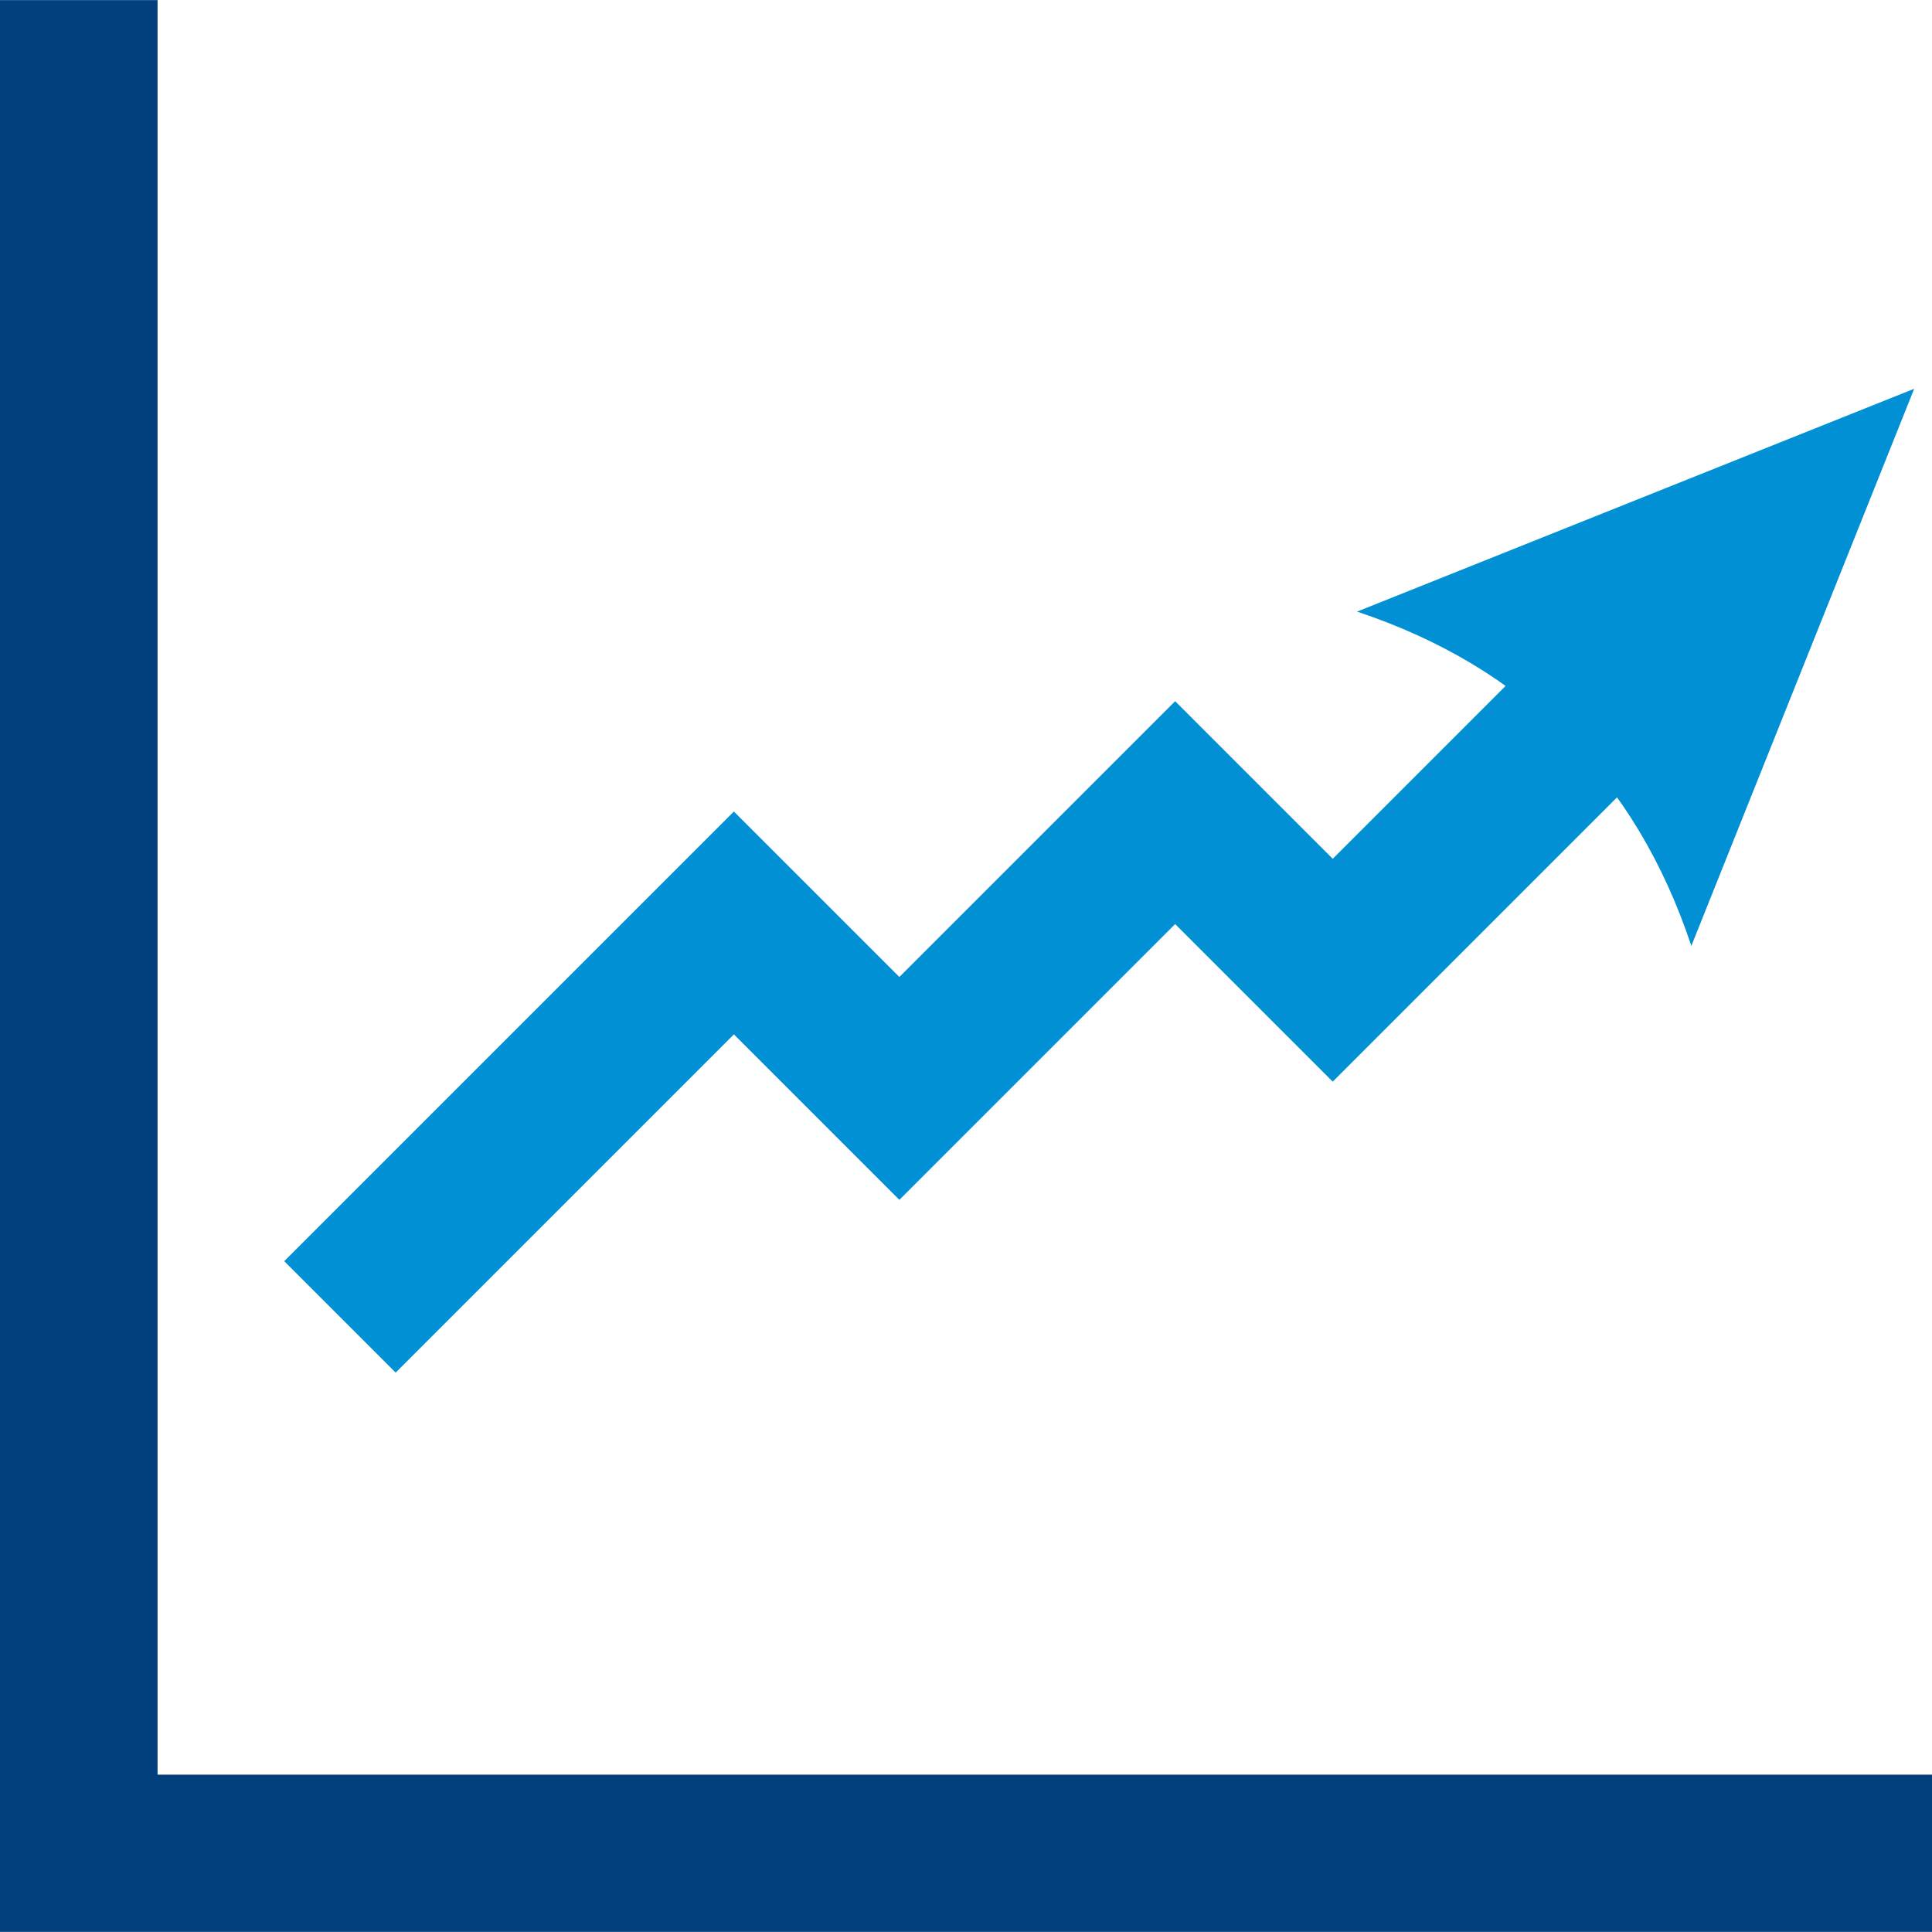
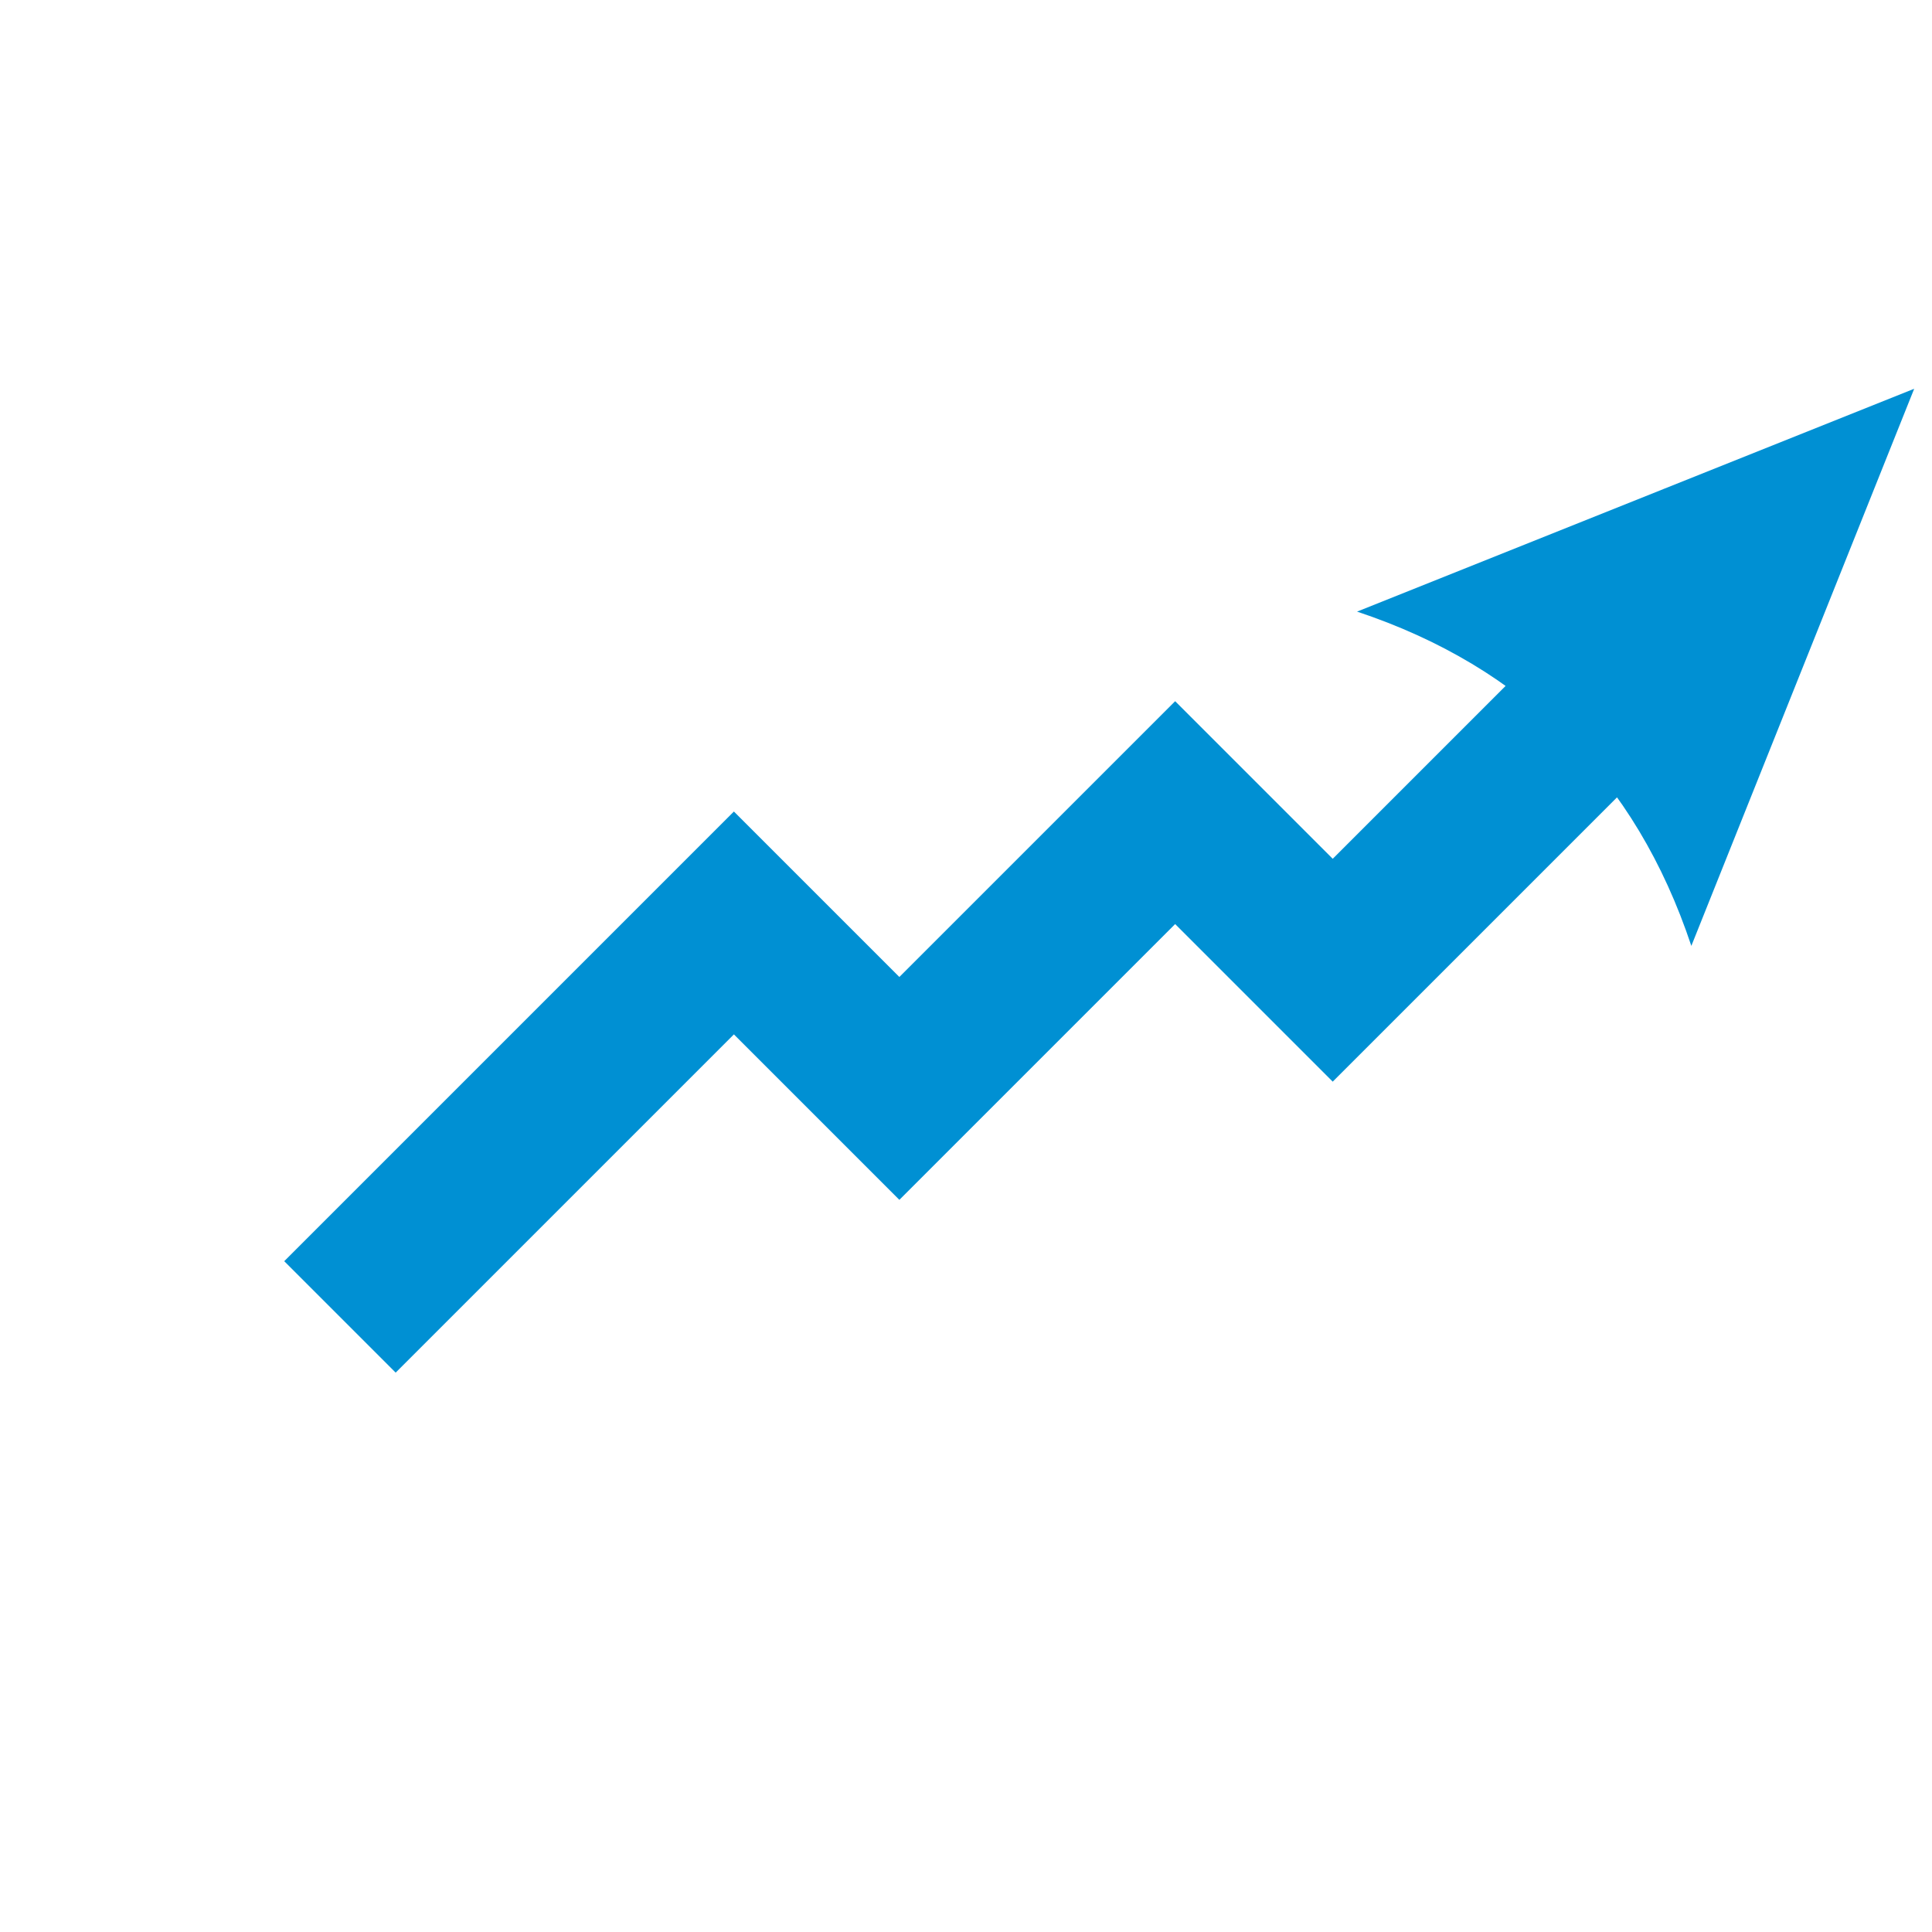
<svg xmlns="http://www.w3.org/2000/svg" xml:space="preserve" width="161px" height="161px" version="1.1" style="shape-rendering:geometricPrecision; text-rendering:geometricPrecision; image-rendering:optimizeQuality; fill-rule:evenodd; clip-rule:evenodd" viewBox="0 0 969367 969282">
  <defs>
    <style type="text/css">
   
    .fil1 {fill:#0090D3;fill-rule:nonzero}
    .fil0 {fill:#01407D;fill-rule:nonzero}
   
  </style>
  </defs>
  <g id="Layer_x0020_1">
    <g>
-       <path class="fil0" d="M0 929830l0 -929823 79060 0 0 929823 -39530 39444 -39530 -39444zm39530 39444l-39530 0 0 -39444 39530 39444zm929837 0l-929837 0 0 -78889 929837 0 0 78889z" />
-     </g>
+       </g>
    <g>
      <path class="fil1" d="M396183 490997l-197665 197665 -55910 -55909 197666 -197665 55909 0 0 55909zm-55909 -55909l27954 -27955 27955 27955 -55909 0zm83018 138927l-83018 -83018 55909 -55909 83018 83018 0 55909 -55909 0zm55909 0l-27954 27955 -27955 -27955 55909 0zm138374 -138366l-138374 138366 -55909 -55909 138373 -138366 55910 0 0 55909zm-55910 -55909l27955 -27955 27955 27955 -55910 0zm79061 134977l-79061 -79068 55910 -55909 79060 79067 0 55910 -55909 0zm55909 0l-27955 27954 -27954 -27954 55909 0zm213483 -213483l-213483 213483 -55909 -55910 213482 -213483 55910 55910zm50317 -106227l-111819 279547 -2707 -7781 -2864 -7618 -3027 -7454 -3198 -7290 -3354 -7120 -3524 -6964 -3688 -6794 -3845 -6636 -4014 -6474 -4179 -6303 -4341 -6139 -4498 -5984 -4669 -5812 -4832 -5649 -4995 -5486 -5159 -5330 -5330 -5158 -5486 -4996 -5649 -4832 -5812 -4669 -5984 -4498 -6139 -4341 -6303 -4179 -6473 -4014 -6637 -3845 -6794 -3688 -6963 -3524 -7121 -3354 -7290 -3198 -7454 -3027 -7618 -2864 -7781 -2707 0 0 279547 -111819z" />
    </g>
  </g>
</svg>